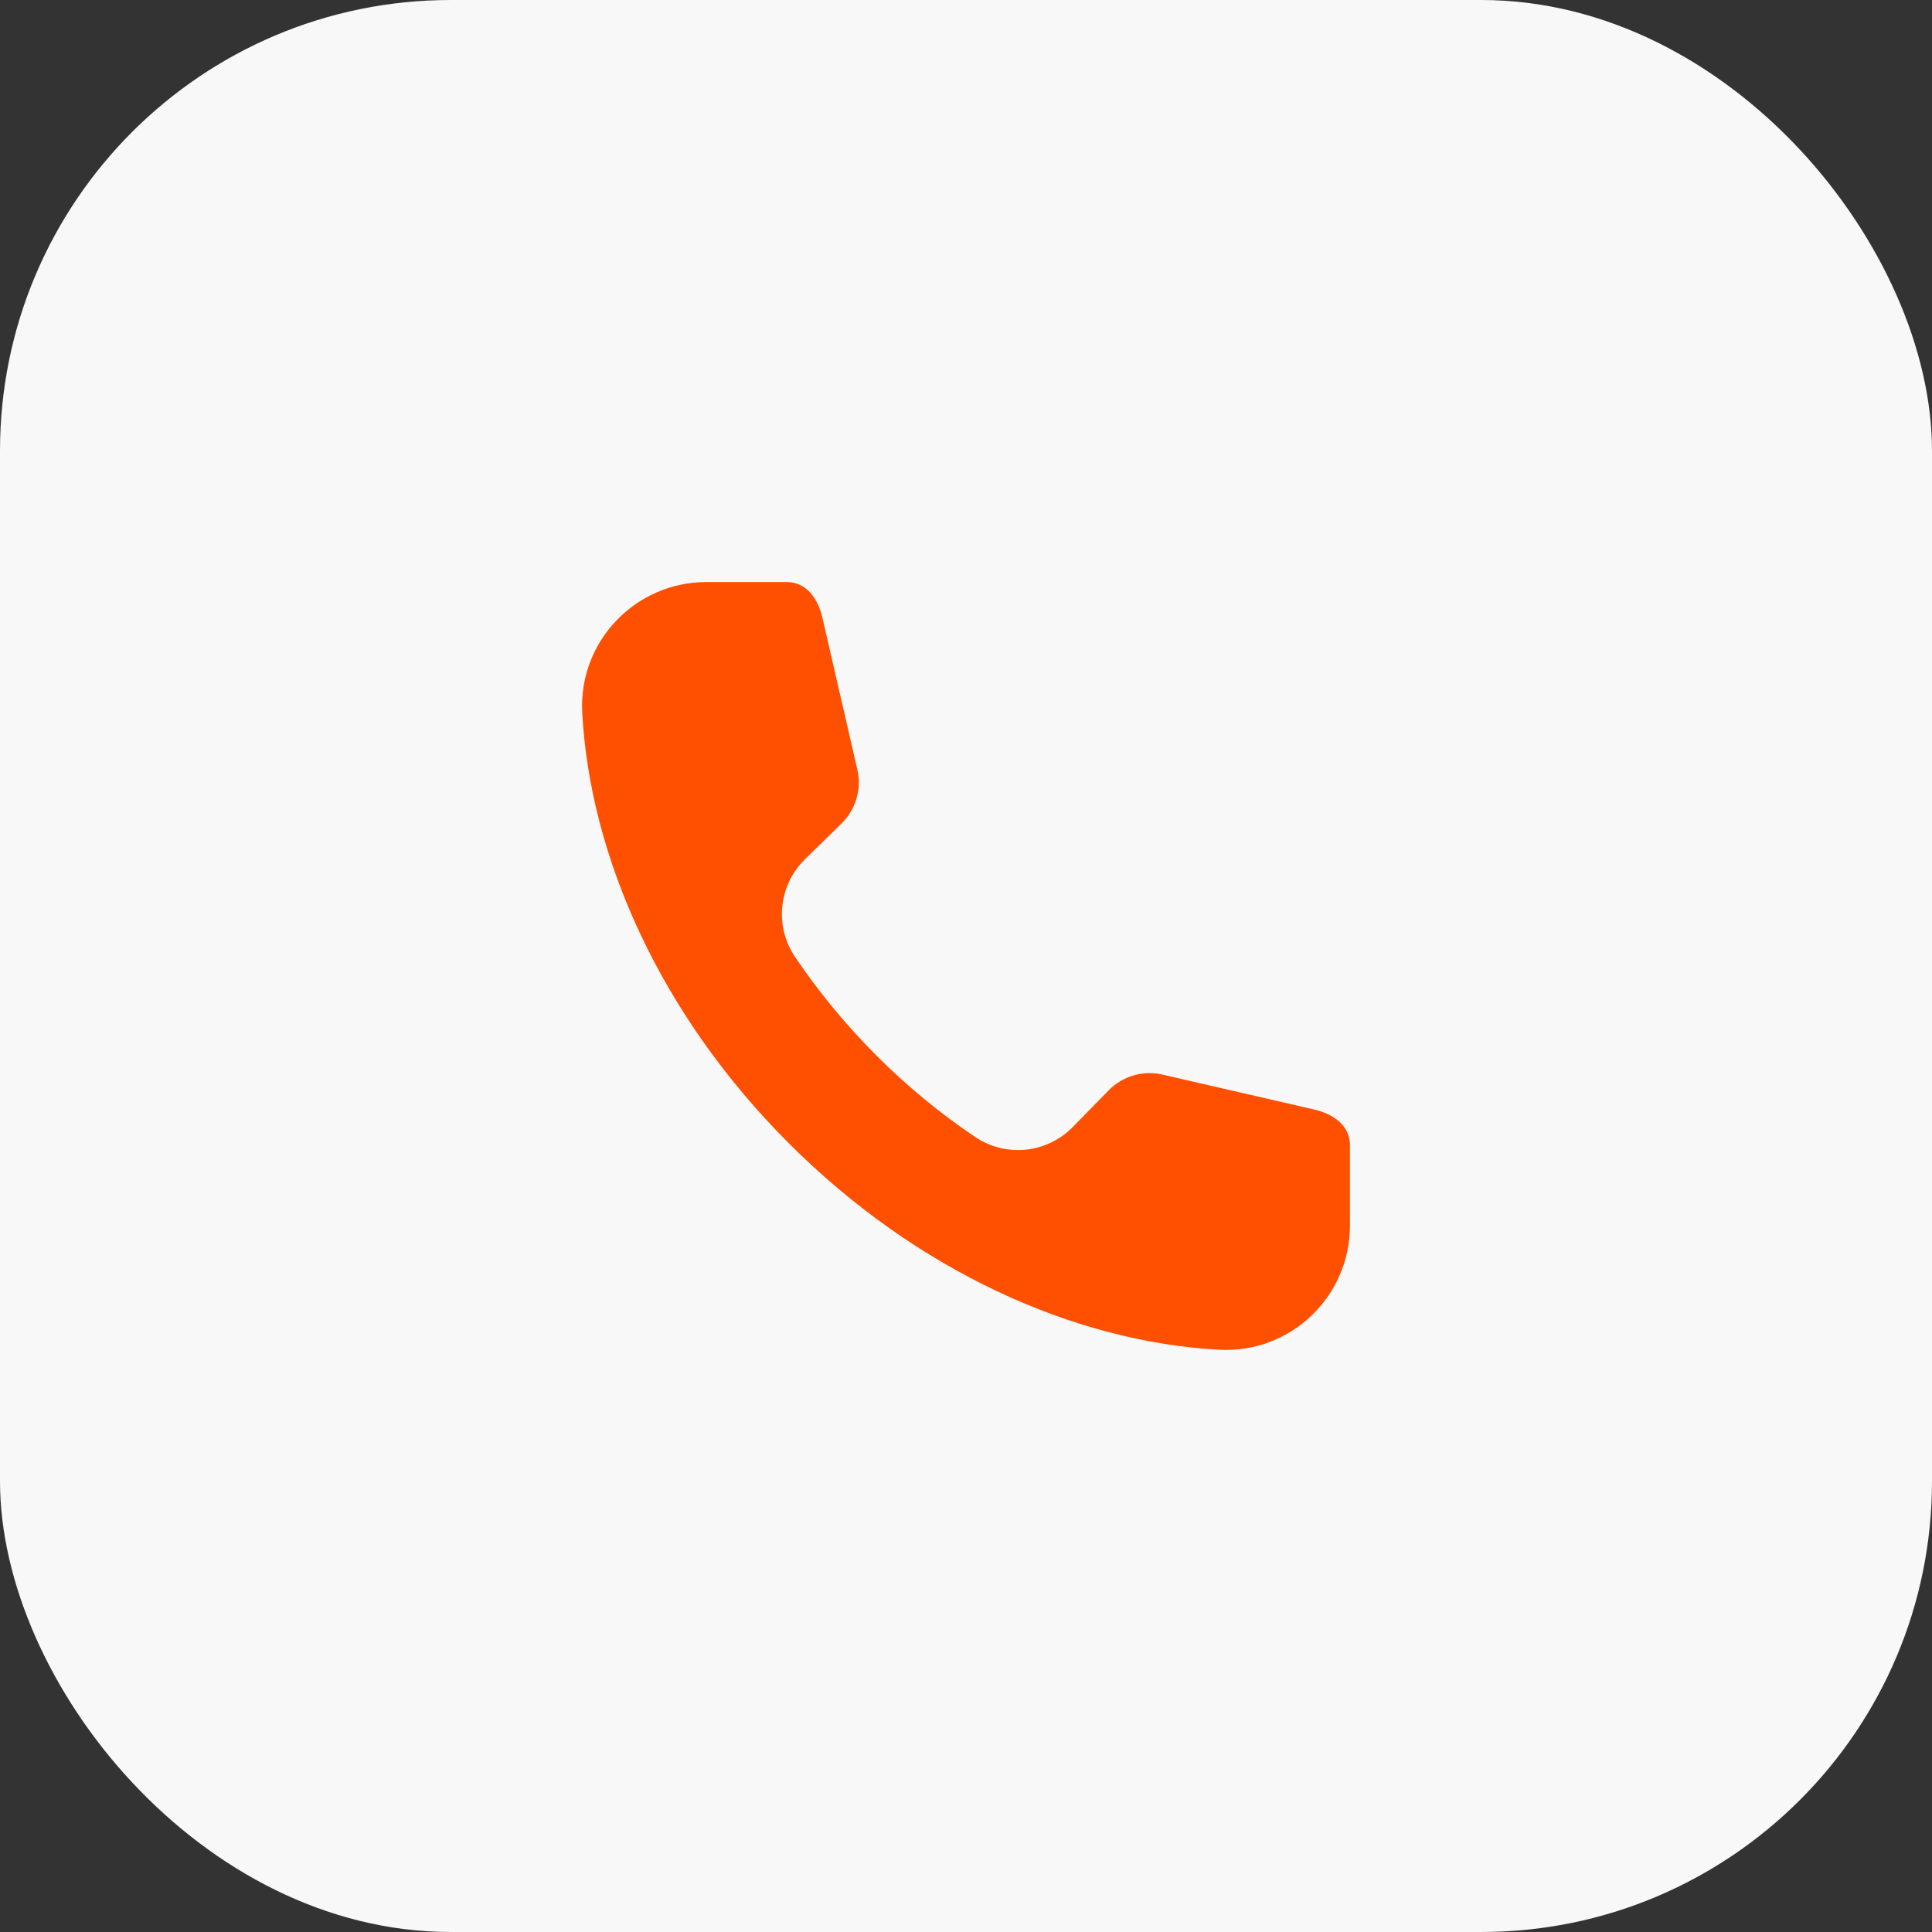
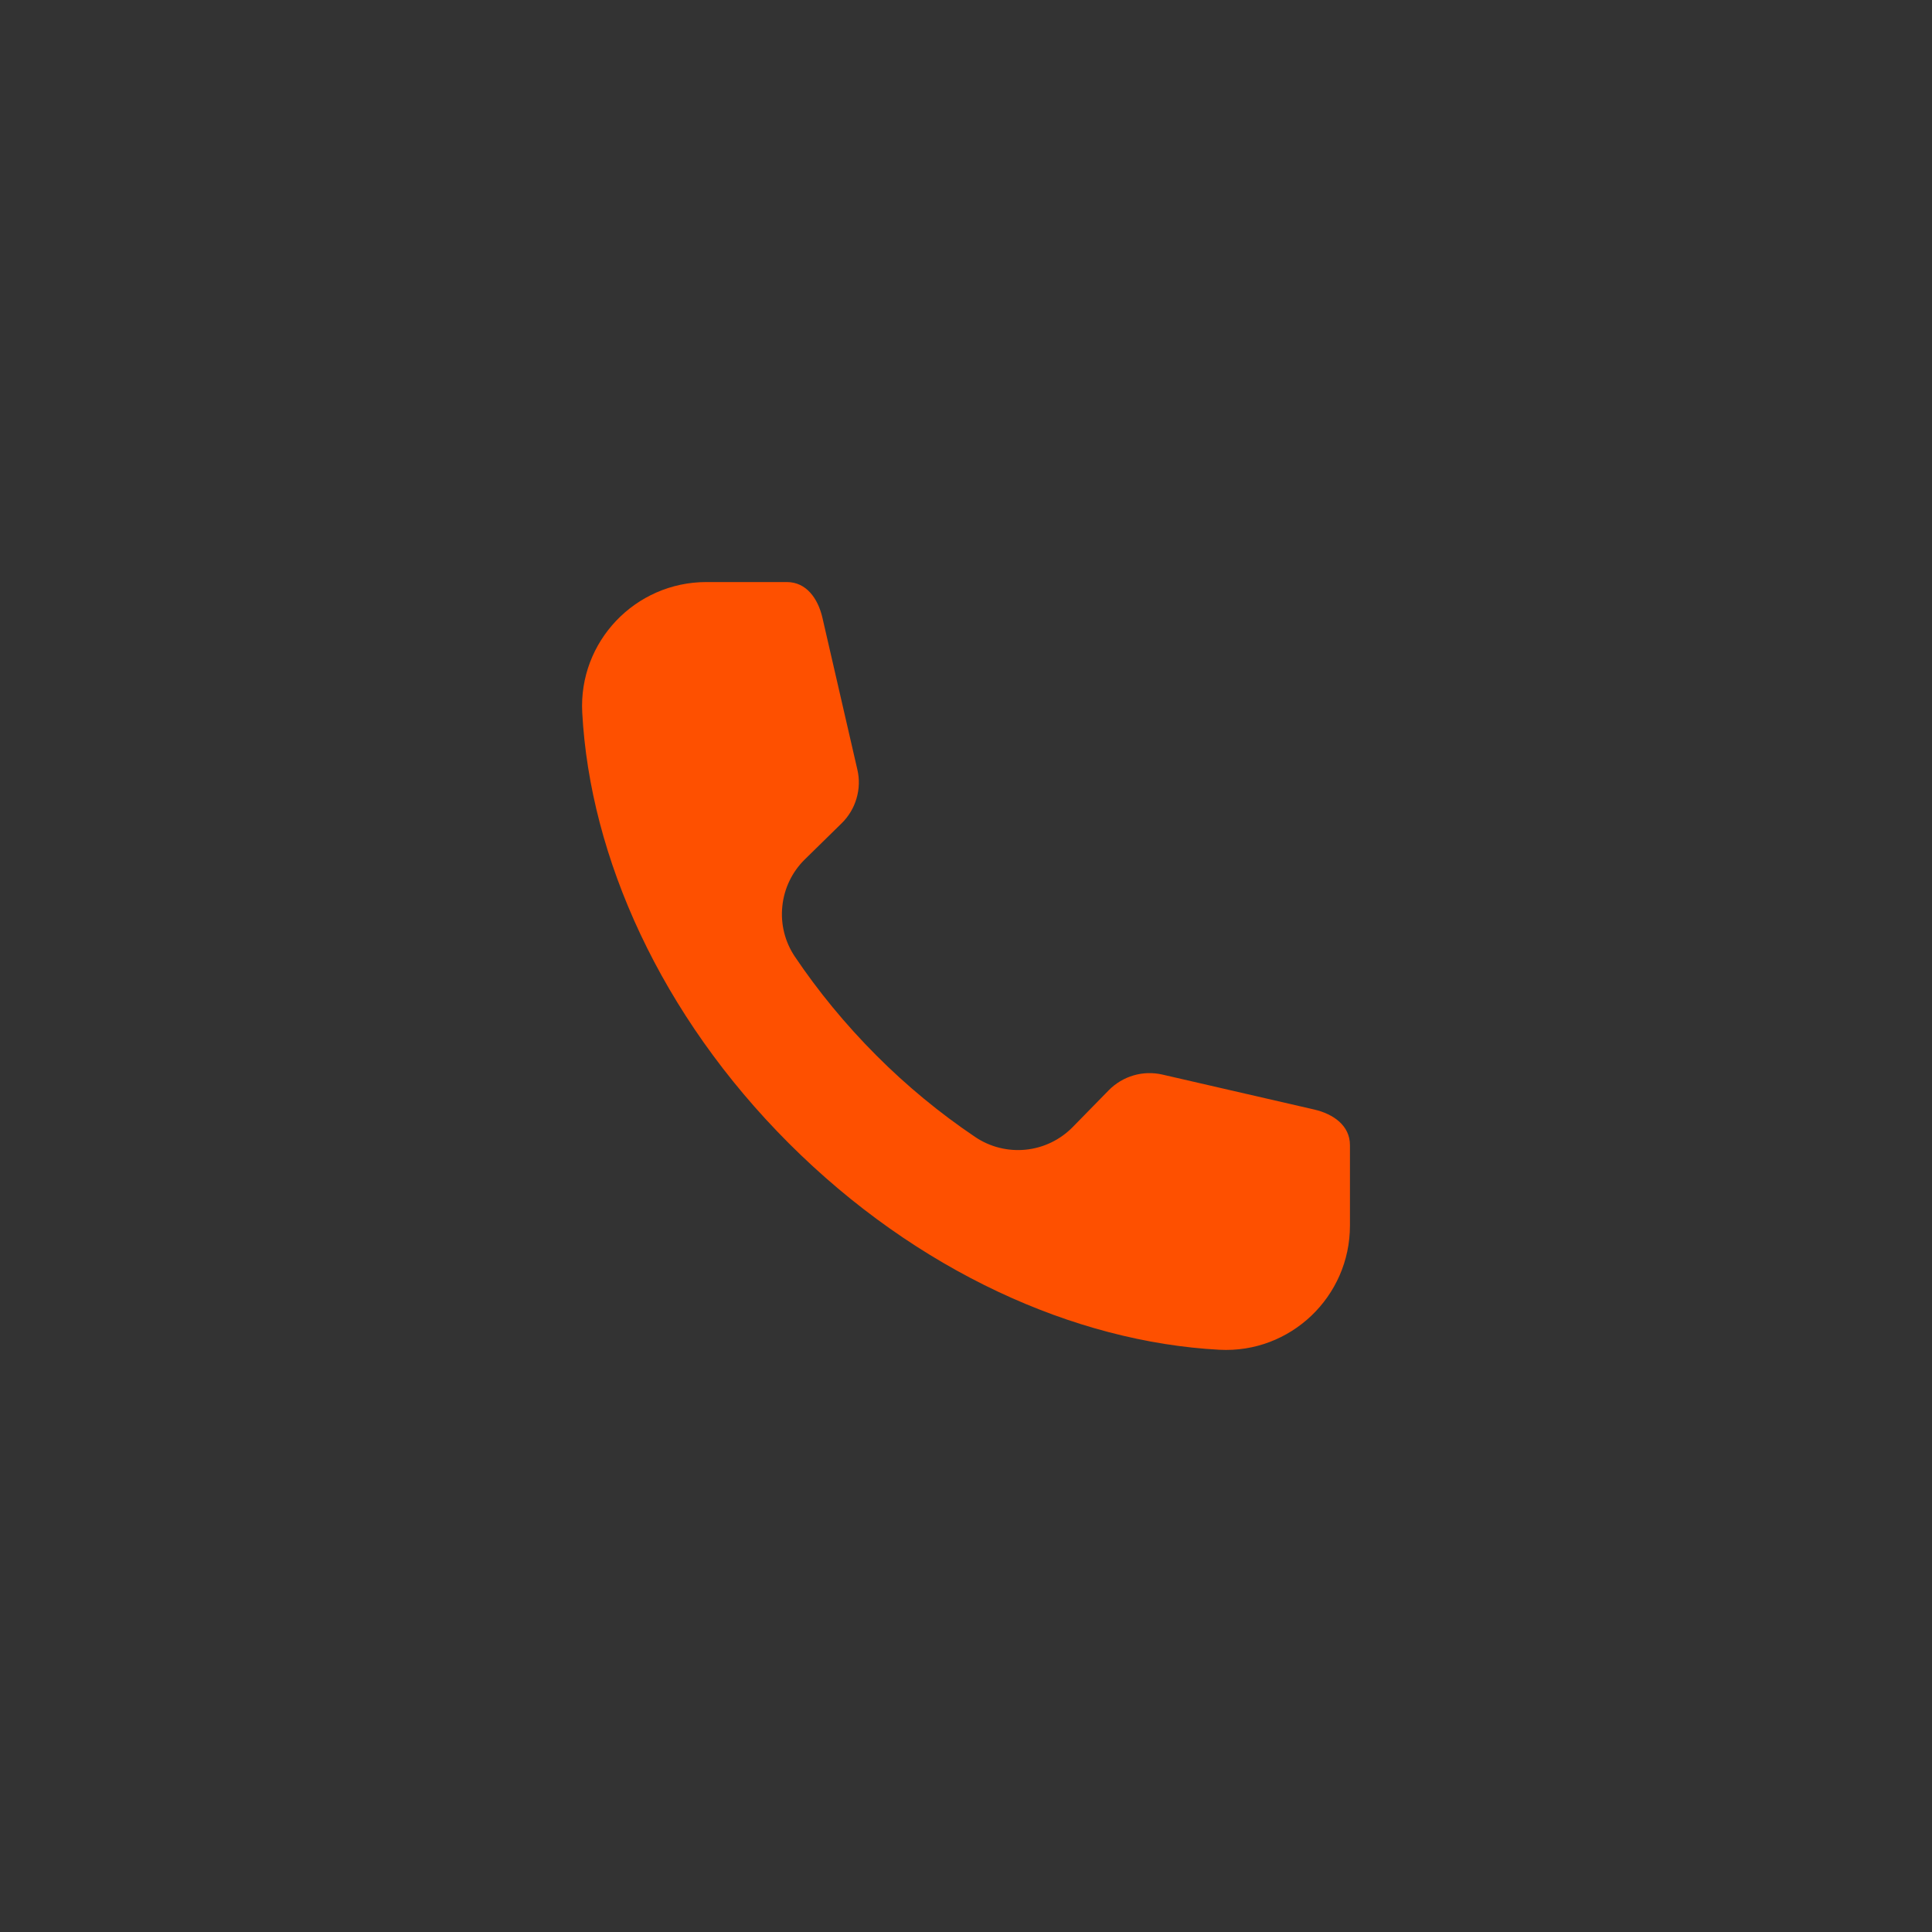
<svg xmlns="http://www.w3.org/2000/svg" width="30" height="30" viewBox="0 0 30 30" fill="none">
  <rect x="0" y="0" width="30" height="30" fill="#333333" stroke="none" />
-   <rect width="30" height="30" rx="7" fill="#F8F8F8" />
  <path fill-rule="evenodd" clip-rule="evenodd" d="M20.962 19.031C20.962 20.136 20.037 21.018 18.934 20.959C16.687 20.839 14.235 19.739 12.249 17.753C10.262 15.767 9.161 13.313 9.041 11.065C8.982 9.963 9.865 9.038 10.969 9.038H12.218C12.521 9.038 12.701 9.294 12.77 9.59L13.313 11.95C13.348 12.098 13.343 12.252 13.3 12.398C13.258 12.544 13.178 12.677 13.07 12.783L12.498 13.344C12.3 13.538 12.176 13.795 12.148 14.072C12.119 14.348 12.188 14.625 12.343 14.855C12.701 15.387 13.124 15.904 13.609 16.39C14.079 16.861 14.593 17.285 15.144 17.656C15.374 17.811 15.652 17.88 15.928 17.852C16.204 17.824 16.461 17.7 16.656 17.502L17.216 16.93C17.323 16.821 17.455 16.742 17.601 16.699C17.747 16.656 17.902 16.652 18.05 16.686L20.409 17.229C20.705 17.298 20.962 17.478 20.962 17.781L20.962 19.031Z" fill="#FE5000" />
</svg>